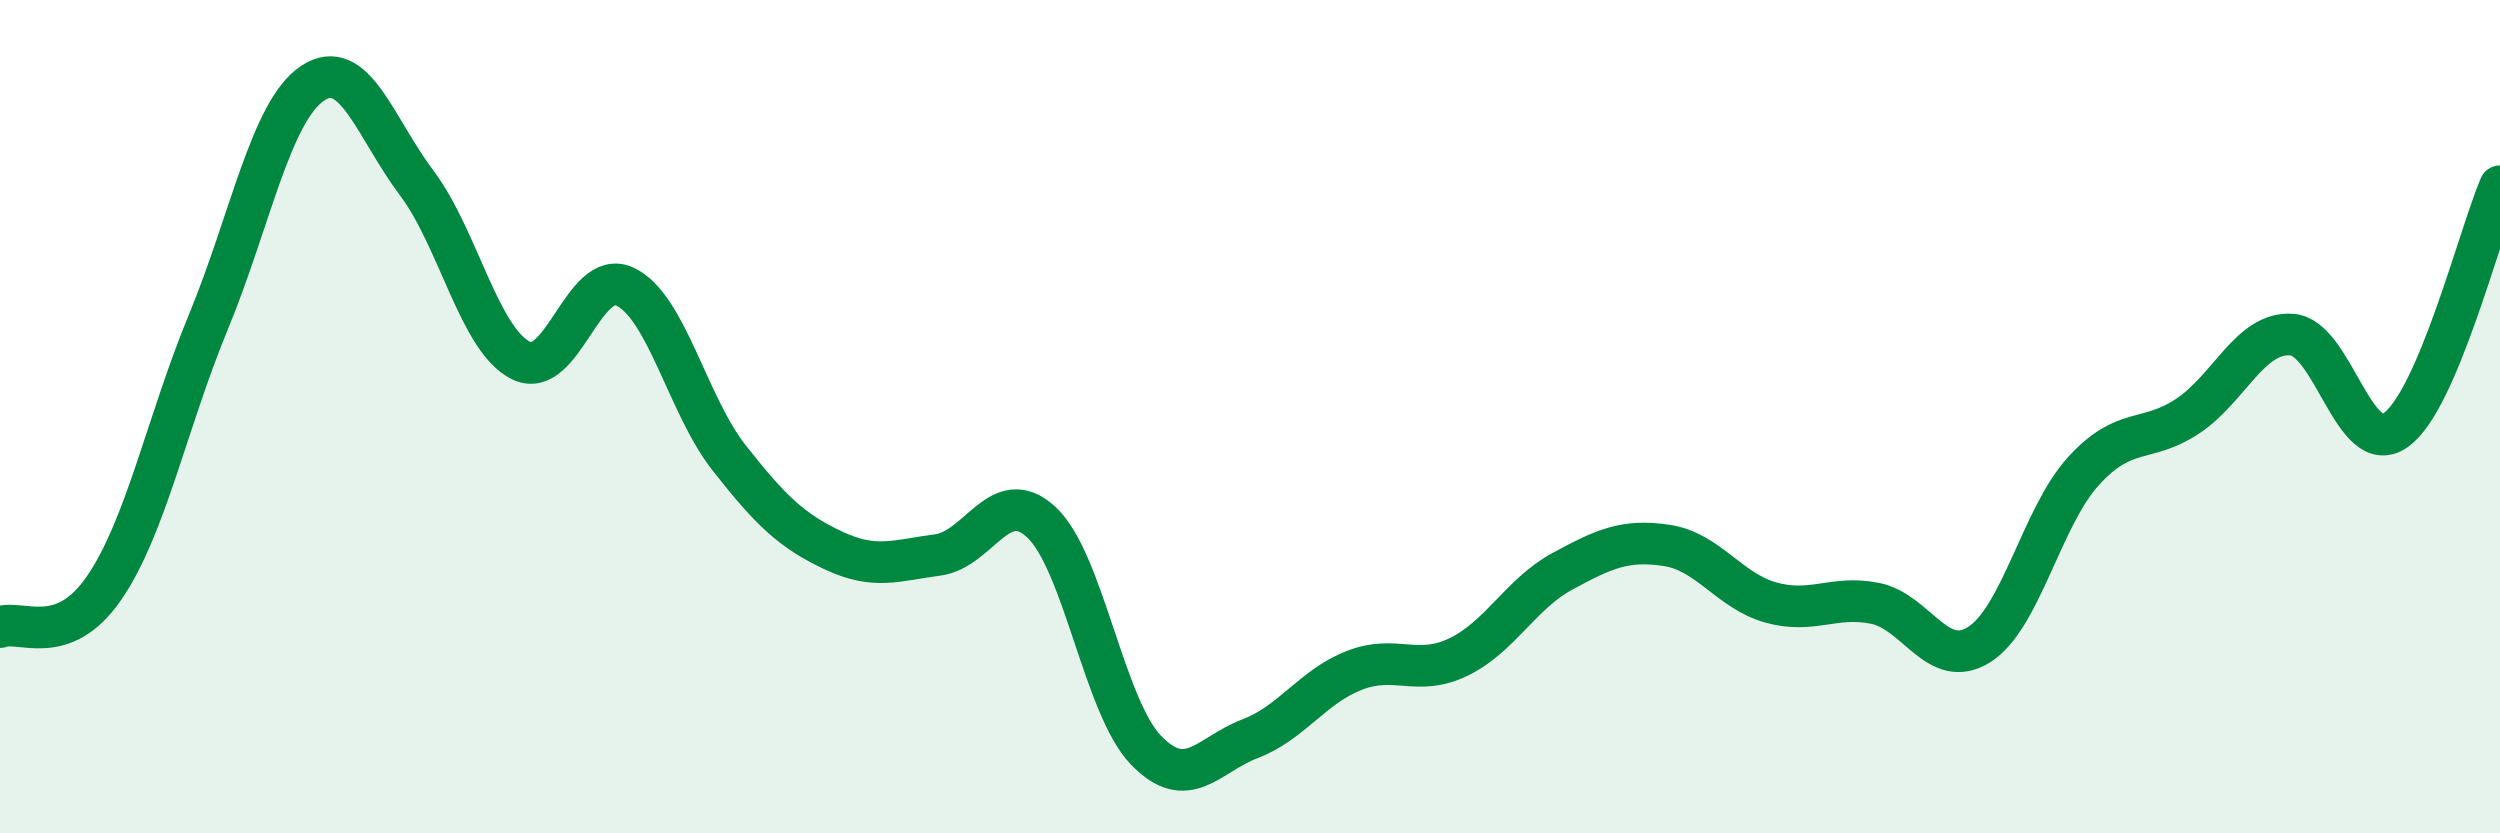
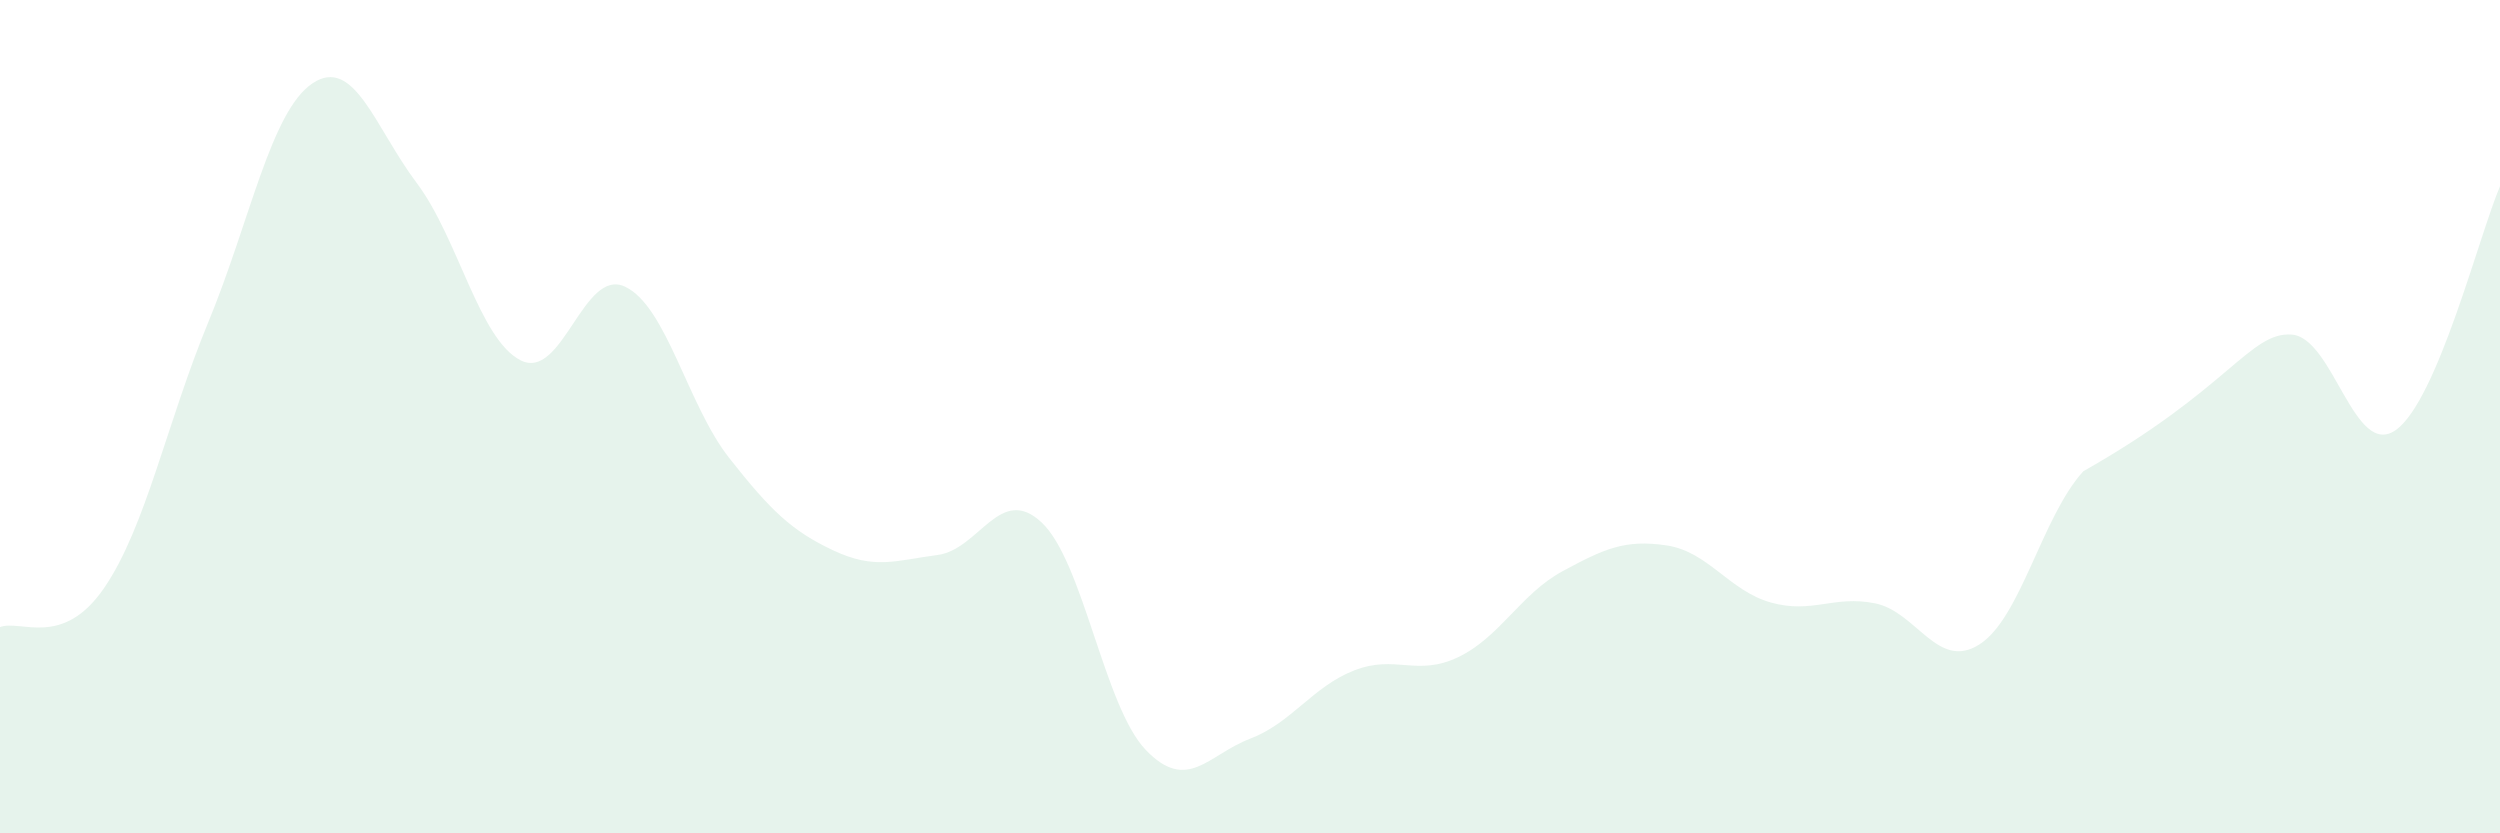
<svg xmlns="http://www.w3.org/2000/svg" width="60" height="20" viewBox="0 0 60 20">
-   <path d="M 0,15.05 C 0.5,14.86 1.5,15.57 2.5,14.11 C 3.5,12.65 4,10.15 5,7.73 C 6,5.31 6.5,2.67 7.5,2 C 8.5,1.33 9,3.06 10,4.39 C 11,5.72 11.5,8.15 12.5,8.65 C 13.5,9.15 14,6.41 15,6.88 C 16,7.35 16.5,9.72 17.5,10.99 C 18.5,12.26 19,12.74 20,13.21 C 21,13.68 21.5,13.45 22.5,13.32 C 23.5,13.19 24,11.6 25,12.54 C 26,13.48 26.5,16.96 27.5,18 C 28.5,19.04 29,18.11 30,17.73 C 31,17.35 31.5,16.48 32.5,16.09 C 33.5,15.7 34,16.25 35,15.77 C 36,15.29 36.5,14.25 37.5,13.71 C 38.5,13.17 39,12.94 40,13.09 C 41,13.24 41.5,14.18 42.5,14.46 C 43.5,14.74 44,14.28 45,14.48 C 46,14.68 46.5,16.1 47.5,15.47 C 48.5,14.84 49,12.41 50,11.31 C 51,10.21 51.5,10.65 52.5,9.99 C 53.5,9.33 54,7.96 55,8.03 C 56,8.1 56.5,11.03 57.5,10.32 C 58.5,9.61 59.5,5.64 60,4.47L60 20L0 20Z" fill="#008740" opacity="0.1" stroke-linecap="round" stroke-linejoin="round" />
-   <path d="M 0,15.05 C 0.5,14.86 1.5,15.57 2.5,14.11 C 3.5,12.65 4,10.15 5,7.73 C 6,5.31 6.5,2.67 7.5,2 C 8.5,1.33 9,3.06 10,4.39 C 11,5.72 11.5,8.15 12.5,8.65 C 13.5,9.15 14,6.41 15,6.88 C 16,7.35 16.5,9.72 17.5,10.99 C 18.5,12.26 19,12.74 20,13.21 C 21,13.68 21.5,13.45 22.5,13.32 C 23.5,13.19 24,11.6 25,12.54 C 26,13.48 26.5,16.96 27.5,18 C 28.5,19.04 29,18.11 30,17.73 C 31,17.35 31.5,16.48 32.5,16.09 C 33.5,15.7 34,16.25 35,15.77 C 36,15.29 36.5,14.25 37.5,13.71 C 38.5,13.17 39,12.94 40,13.09 C 41,13.24 41.5,14.18 42.5,14.46 C 43.5,14.74 44,14.28 45,14.48 C 46,14.68 46.5,16.1 47.5,15.47 C 48.5,14.84 49,12.41 50,11.31 C 51,10.21 51.5,10.65 52.5,9.99 C 53.5,9.33 54,7.96 55,8.03 C 56,8.1 56.5,11.03 57.5,10.32 C 58.5,9.61 59.5,5.64 60,4.47" stroke="#008740" stroke-width="1" fill="none" stroke-linecap="round" stroke-linejoin="round" />
+   <path d="M 0,15.05 C 0.5,14.86 1.5,15.57 2.5,14.11 C 3.5,12.65 4,10.15 5,7.73 C 6,5.31 6.5,2.67 7.5,2 C 8.5,1.33 9,3.06 10,4.39 C 11,5.72 11.5,8.15 12.5,8.65 C 13.5,9.15 14,6.41 15,6.88 C 16,7.35 16.5,9.72 17.5,10.99 C 18.5,12.26 19,12.74 20,13.21 C 21,13.68 21.5,13.45 22.5,13.32 C 23.5,13.19 24,11.6 25,12.54 C 26,13.48 26.5,16.96 27.5,18 C 28.5,19.04 29,18.11 30,17.73 C 31,17.35 31.5,16.48 32.5,16.09 C 33.5,15.7 34,16.25 35,15.77 C 36,15.29 36.5,14.25 37.5,13.71 C 38.5,13.17 39,12.94 40,13.09 C 41,13.24 41.5,14.18 42.5,14.46 C 43.5,14.74 44,14.28 45,14.48 C 46,14.68 46.5,16.1 47.5,15.47 C 48.5,14.84 49,12.41 50,11.31 C 53.5,9.33 54,7.96 55,8.03 C 56,8.1 56.5,11.03 57.5,10.32 C 58.5,9.61 59.5,5.64 60,4.47L60 20L0 20Z" fill="#008740" opacity="0.1" stroke-linecap="round" stroke-linejoin="round" />
</svg>